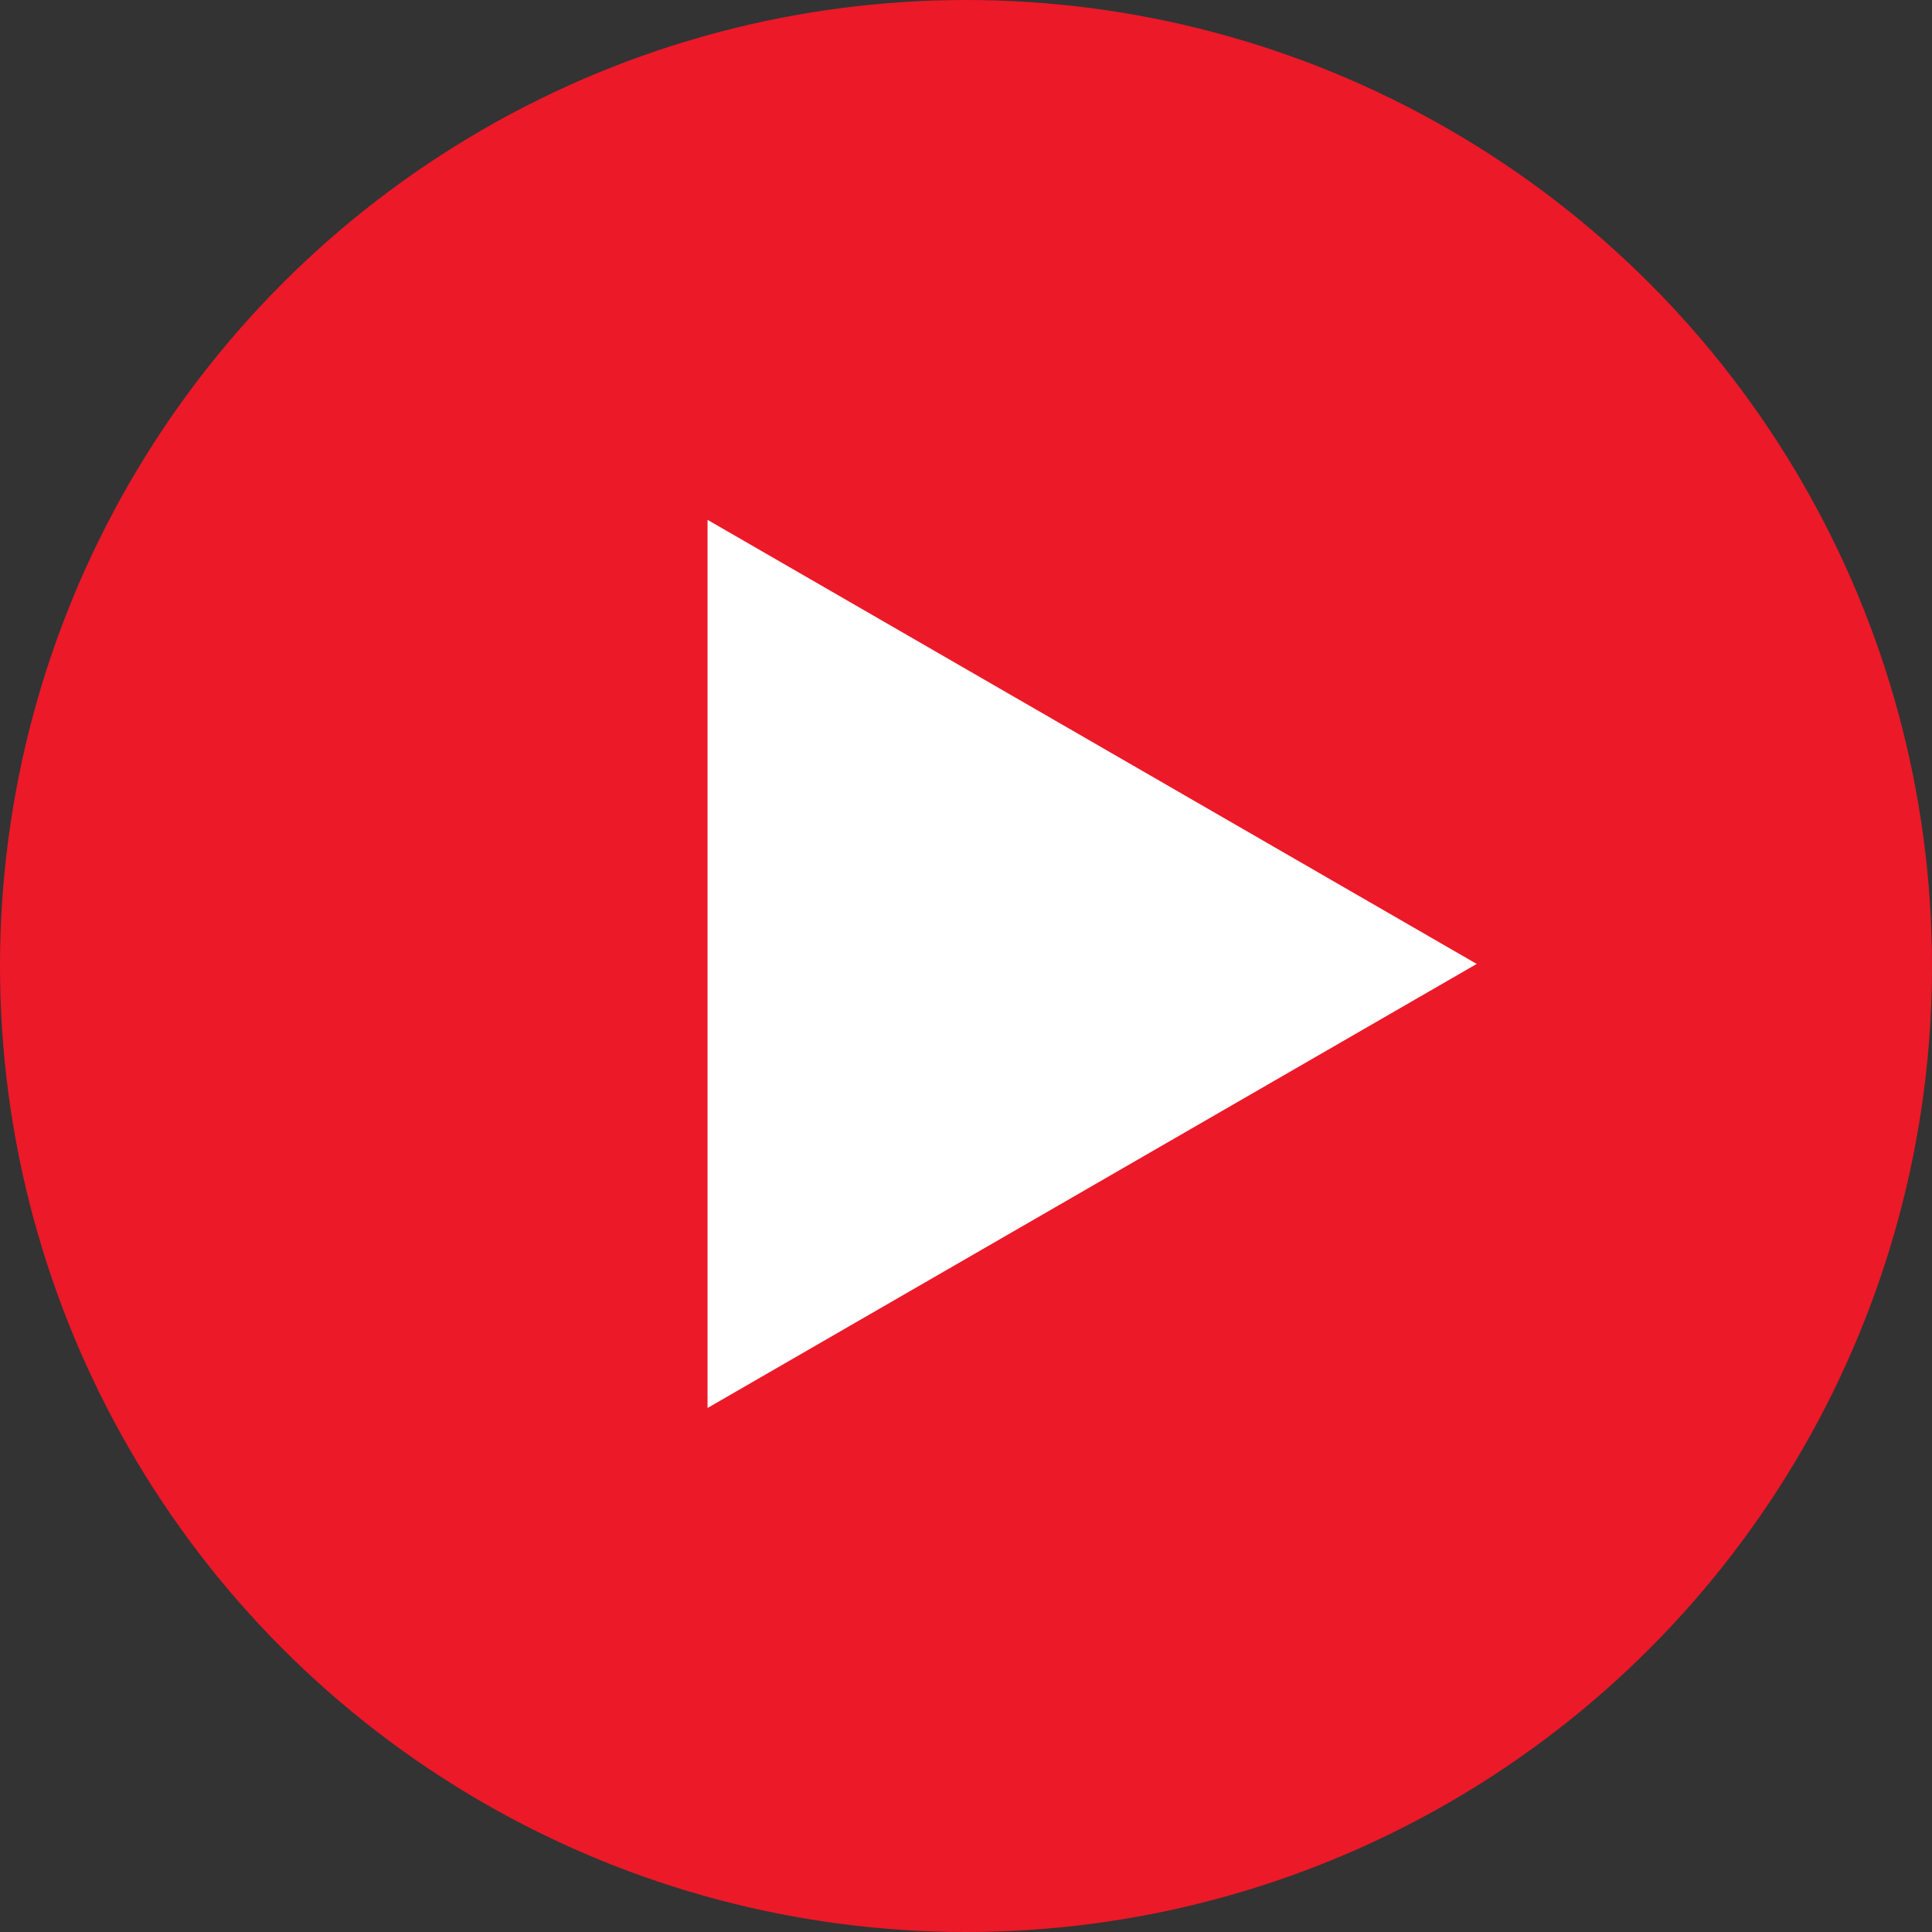
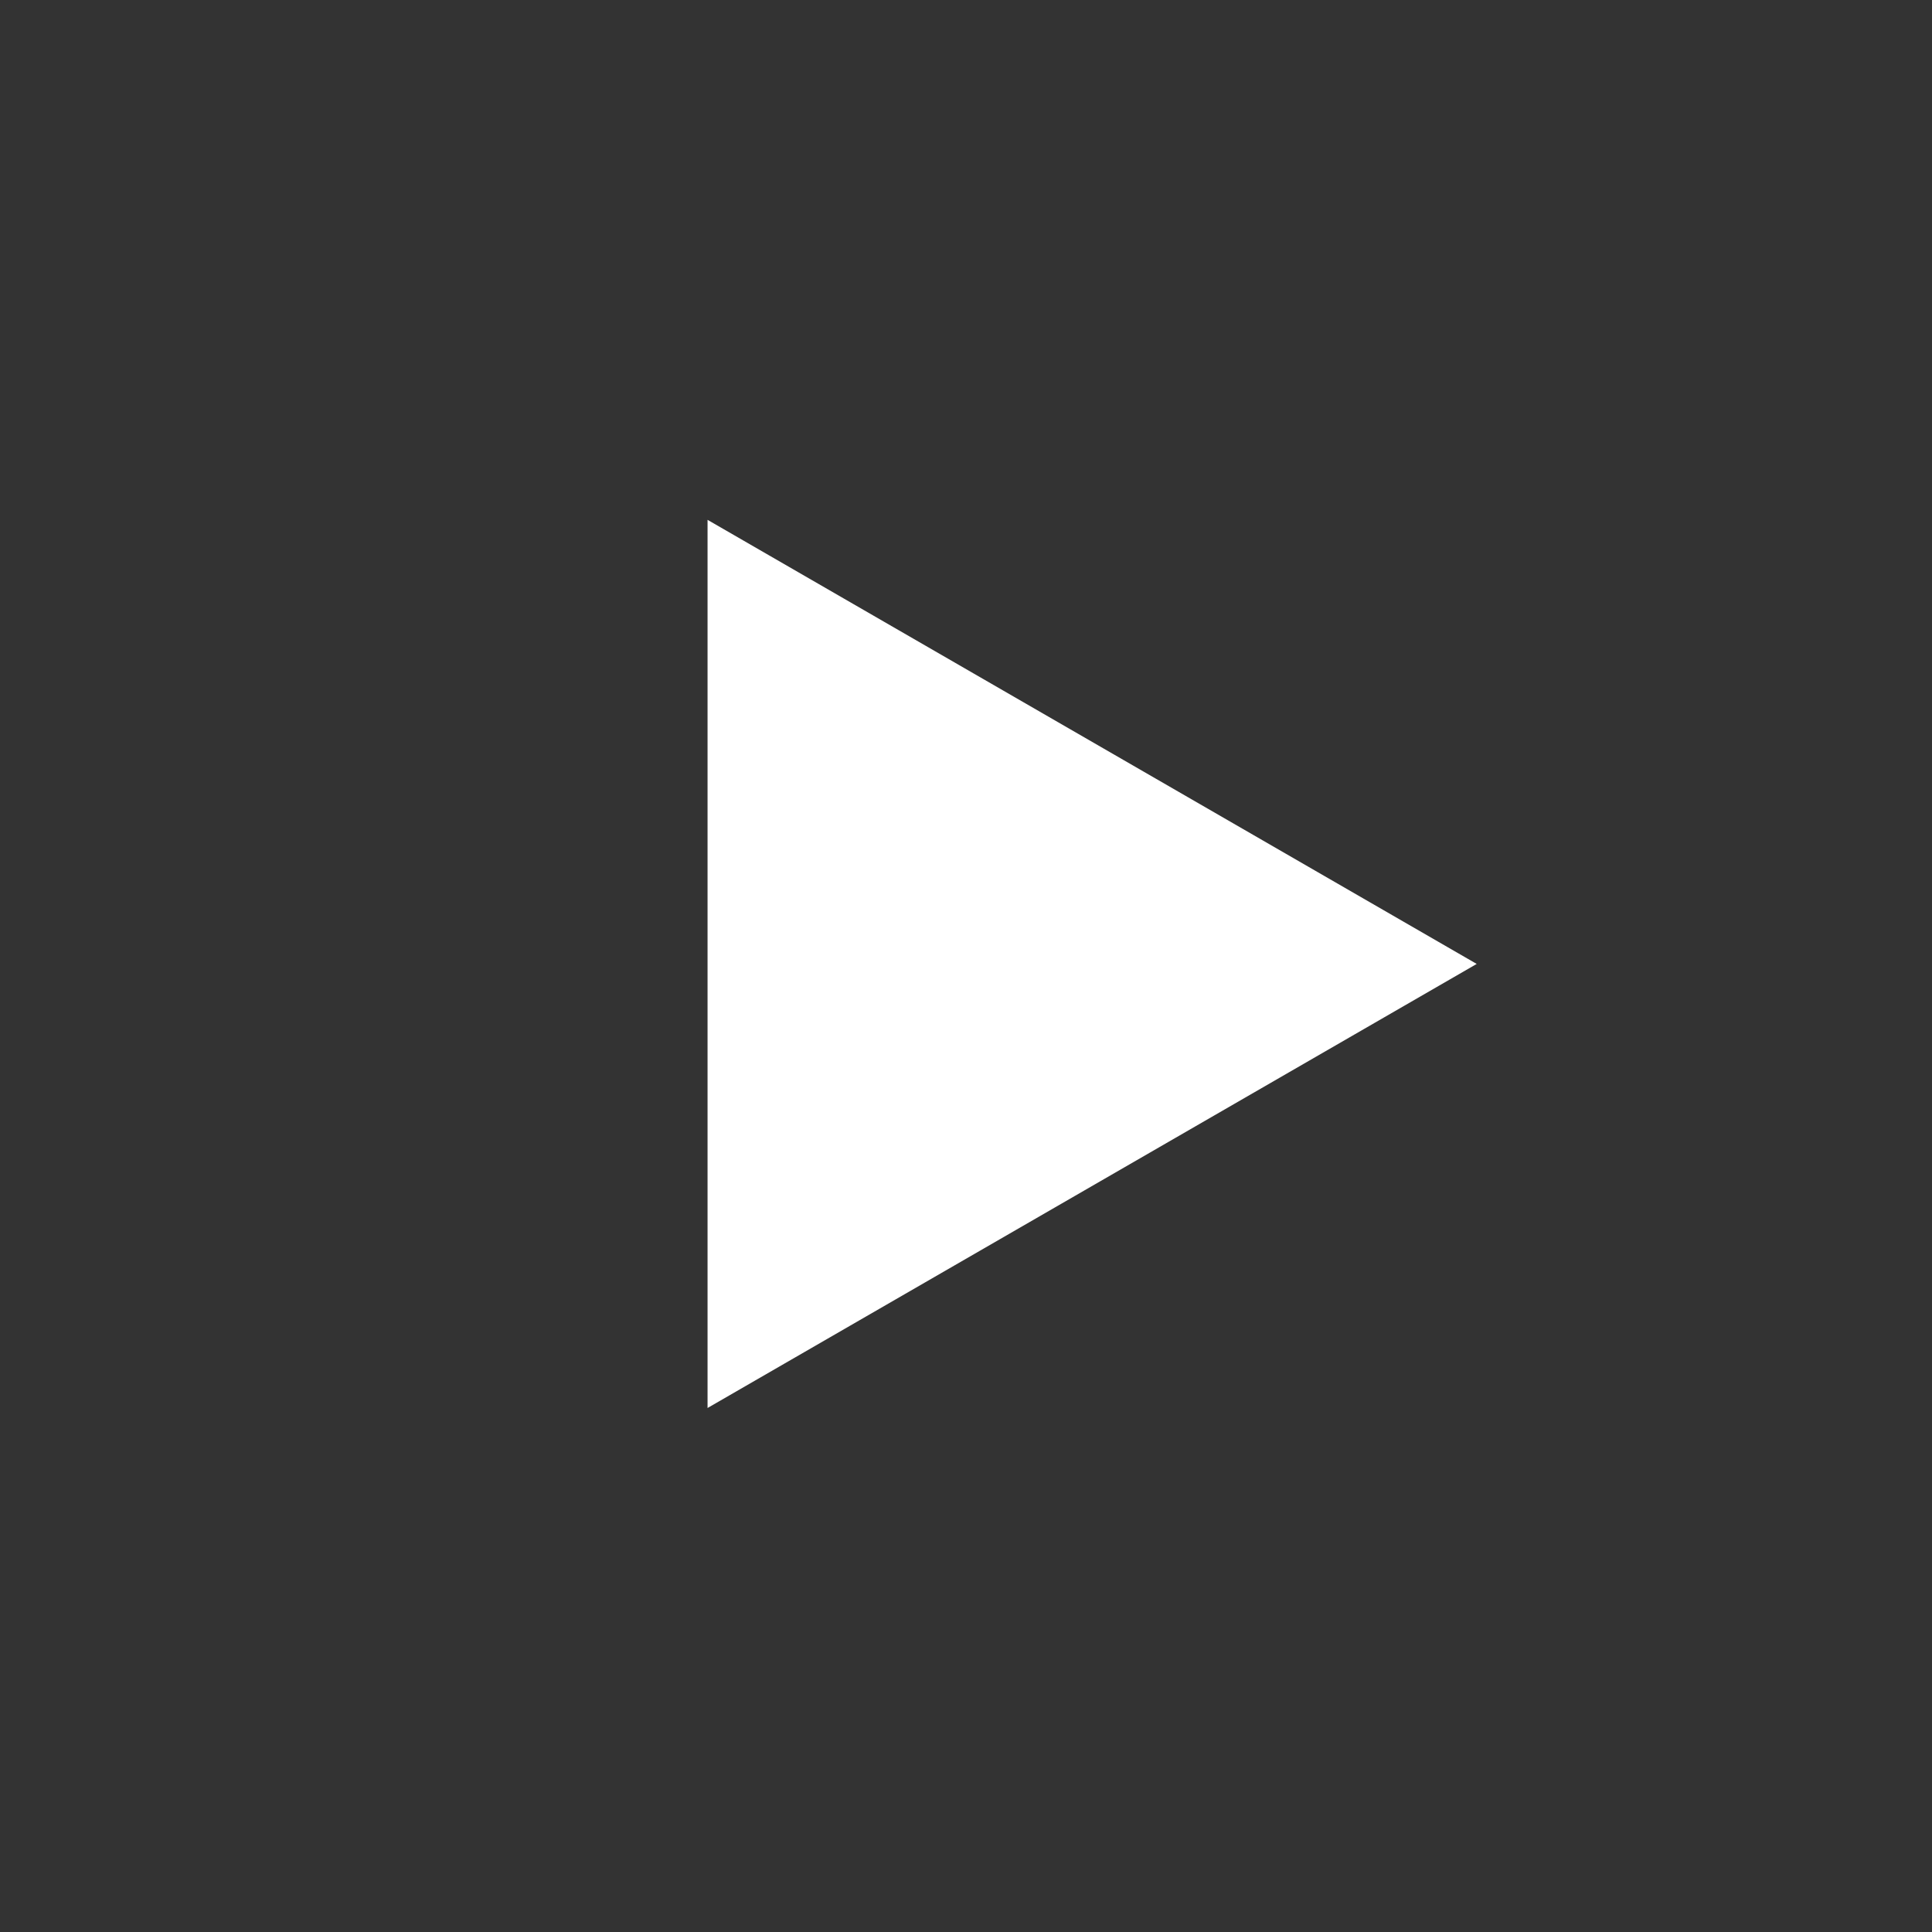
<svg xmlns="http://www.w3.org/2000/svg" width="44" height="44" viewBox="0 0 44 44" fill="none">
  <rect x="0" y="0" width="44" height="44" fill="#333333" stroke="none" />
-   <circle cx="22" cy="22" r="22" fill="#EC1928" />
  <path d="M16.114 11.839L33.631 21.953L16.114 32.066L16.114 11.839Z" fill="white" />
</svg>